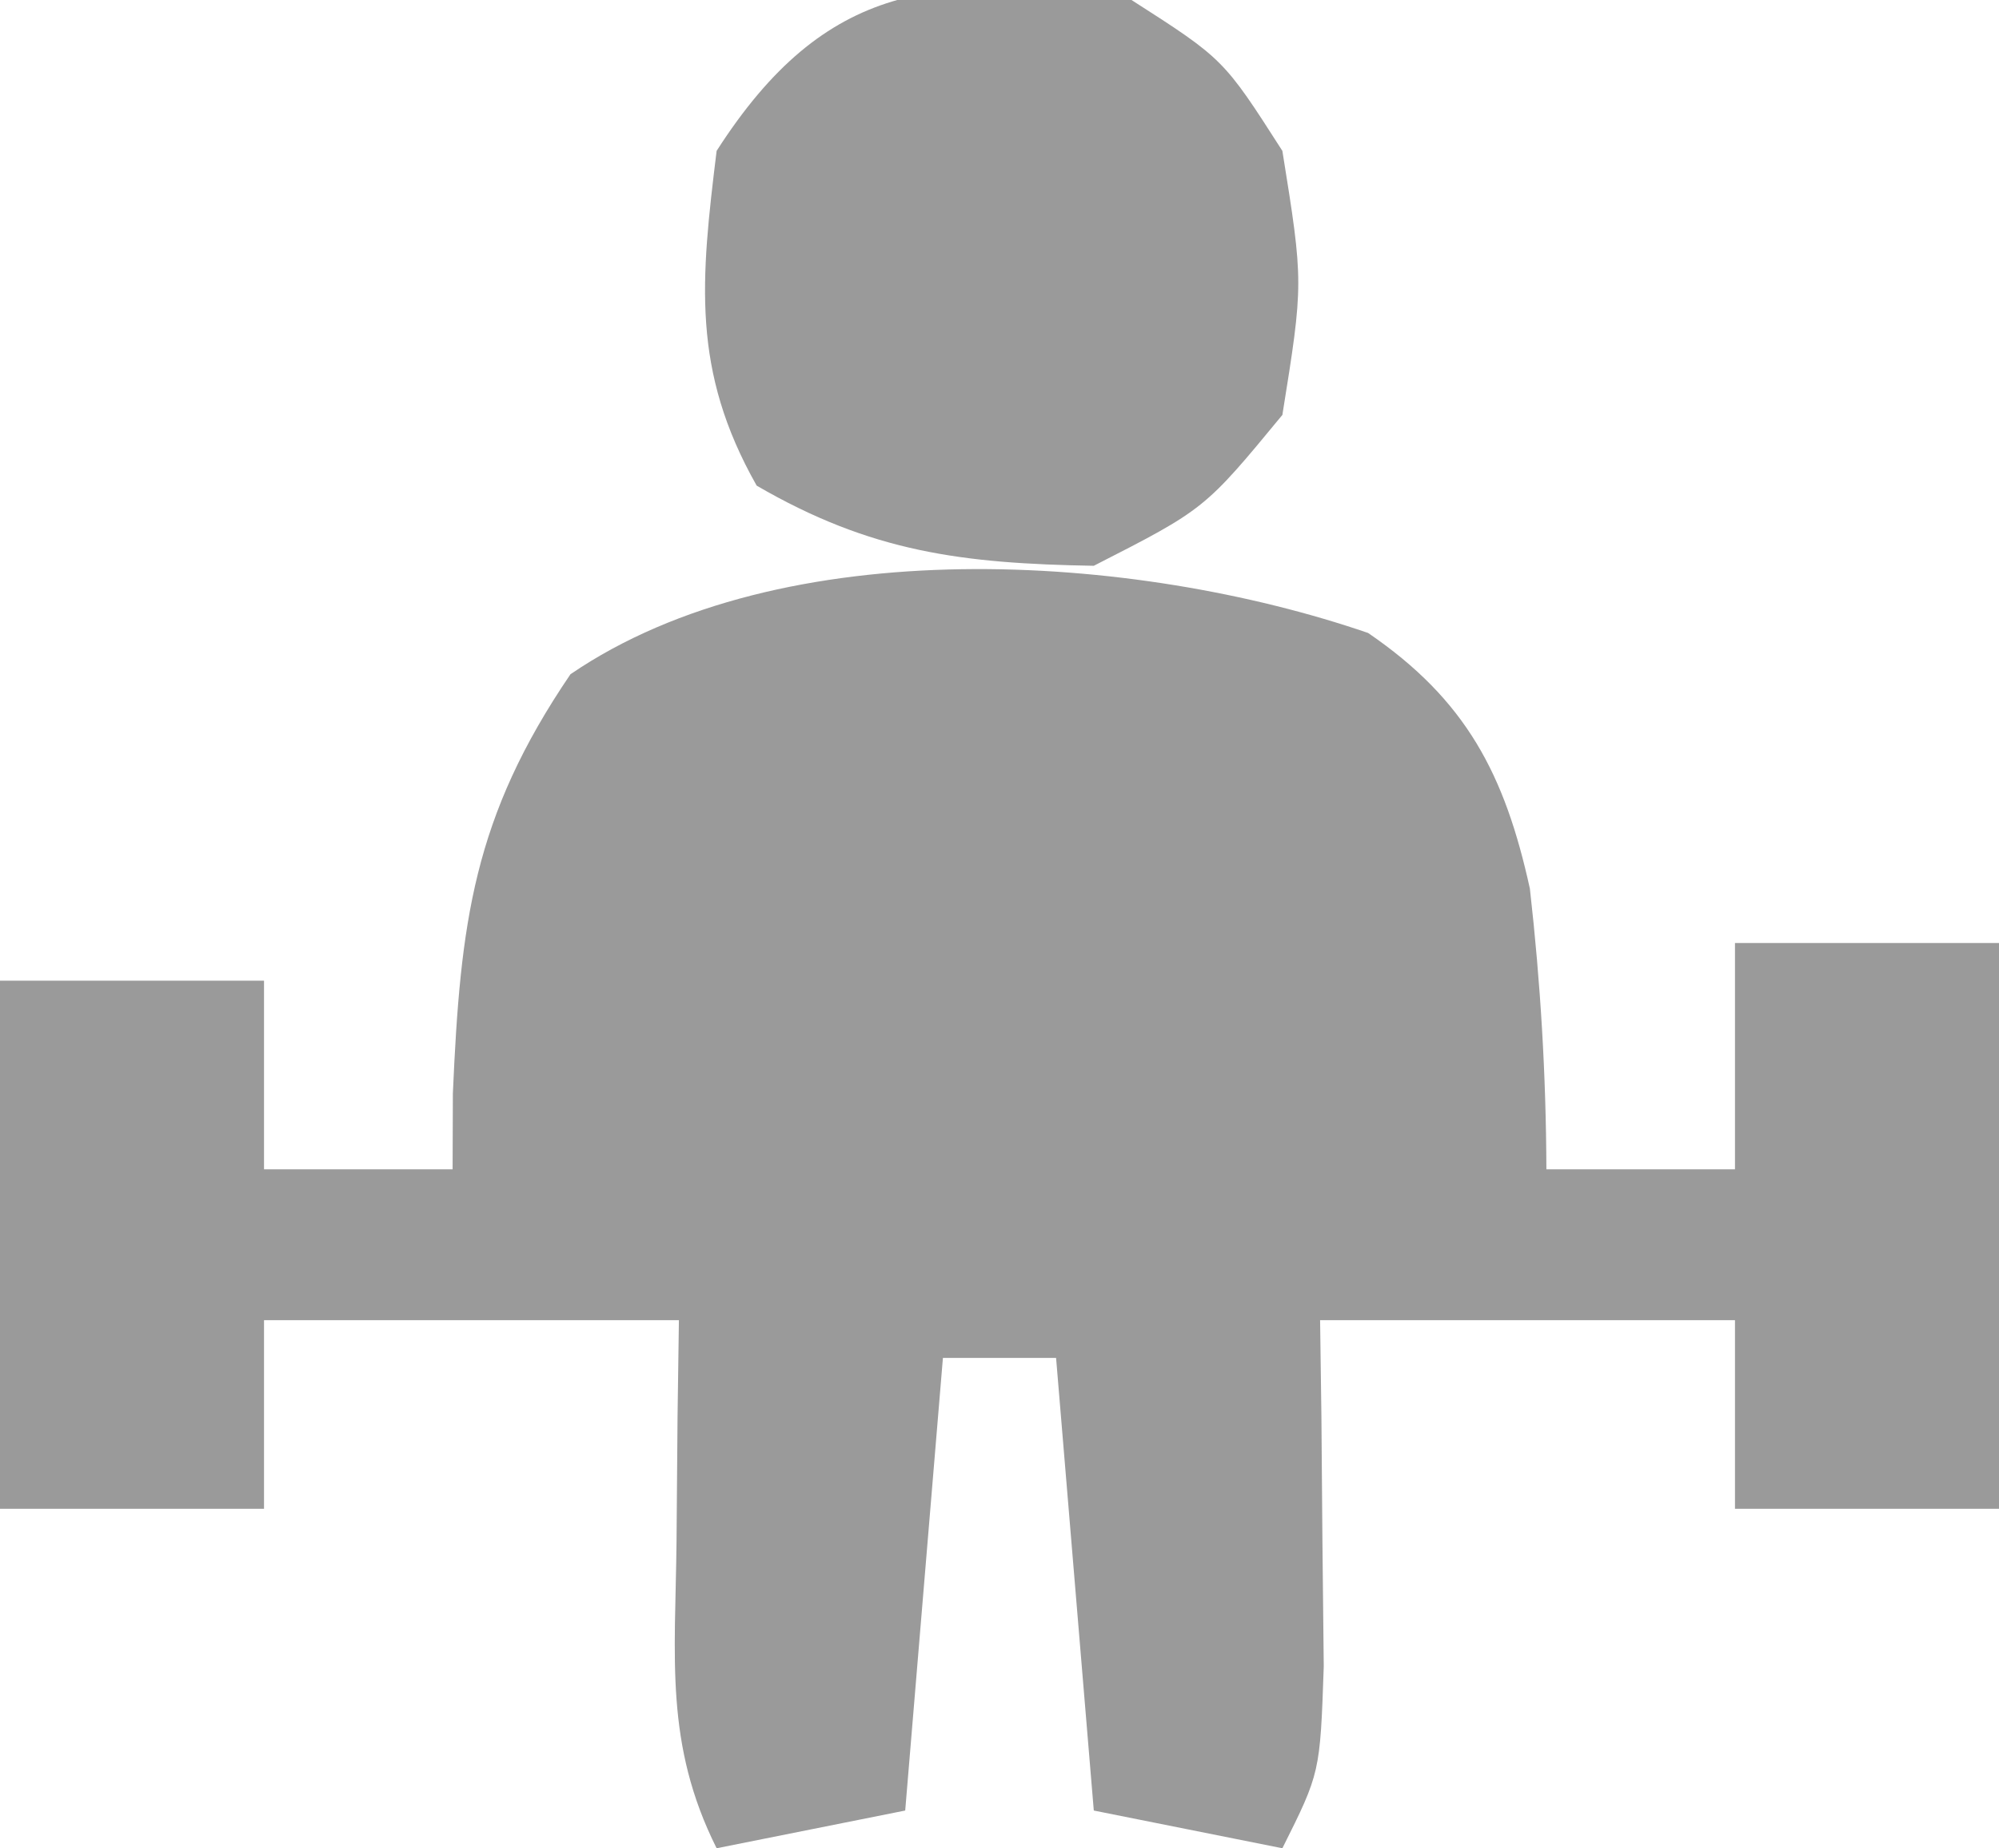
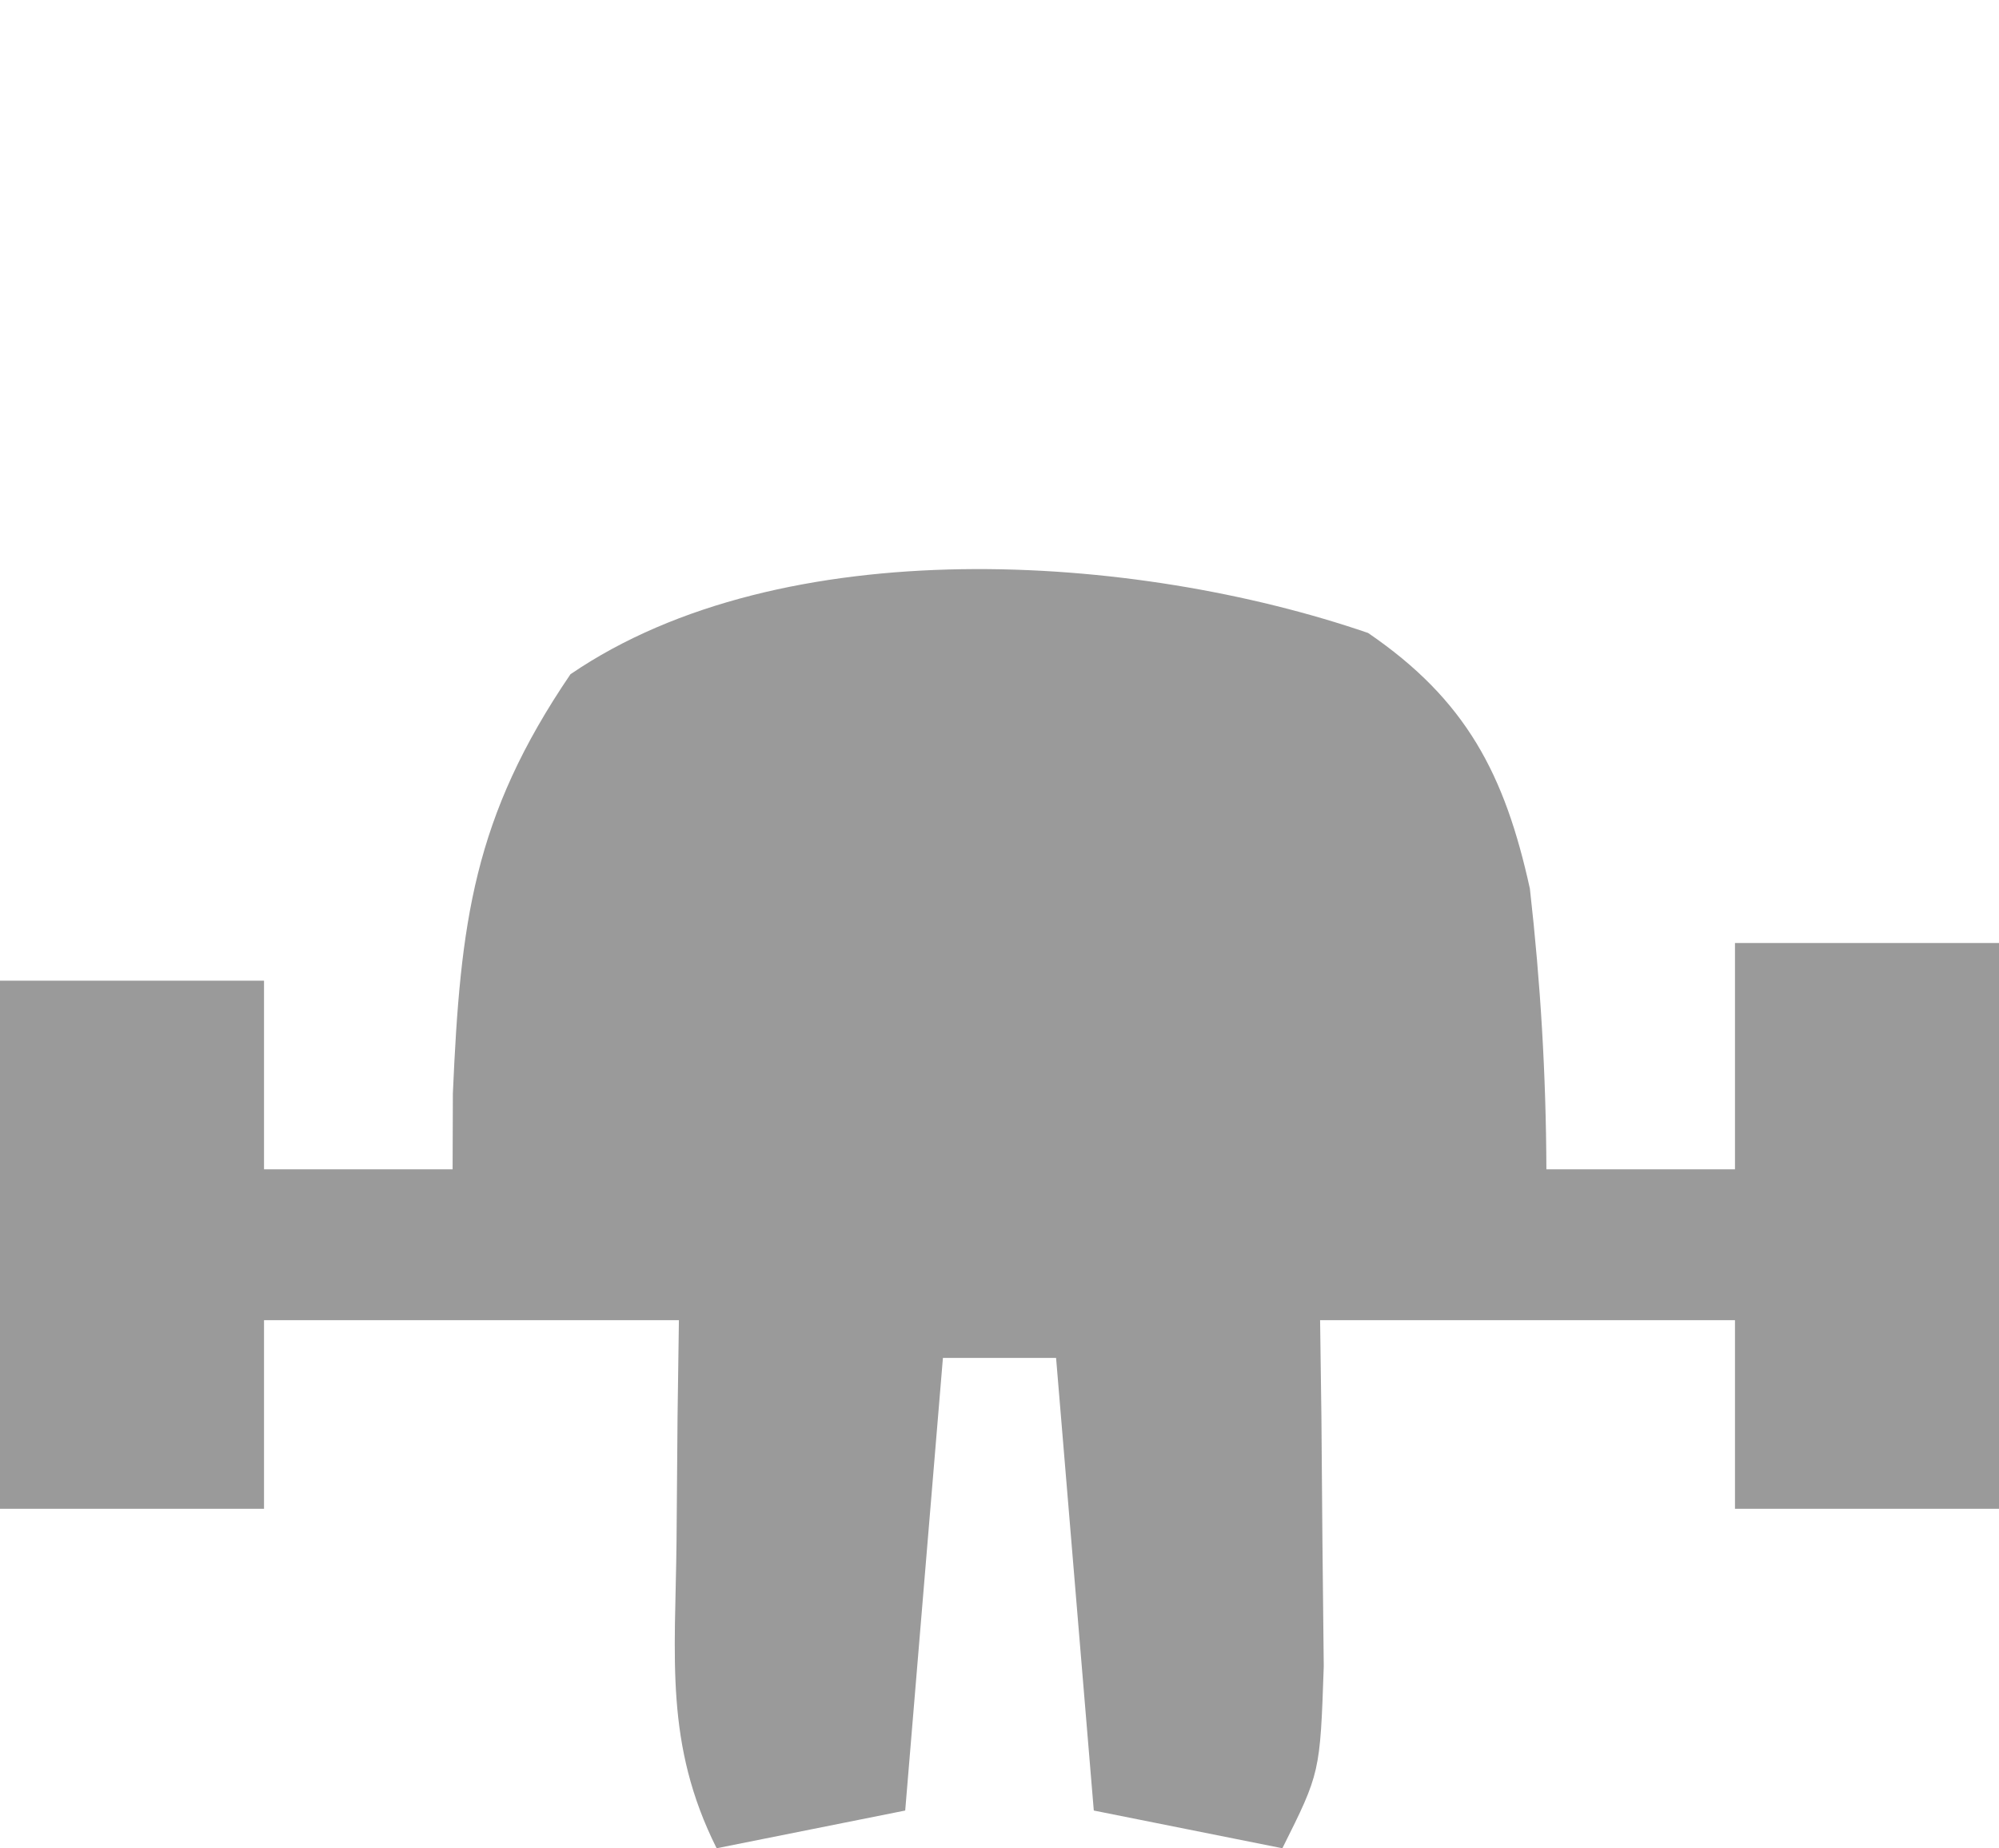
<svg xmlns="http://www.w3.org/2000/svg" width="53" height="49">
  <path d="M0 0 C2.605 1.779 3.625 3.755 4.289 6.777 C4.572 9.274 4.717 11.707 4.727 14.219 C6.377 14.219 8.027 14.219 9.727 14.219 C9.727 12.239 9.727 10.259 9.727 8.219 C12.037 8.219 14.347 8.219 16.727 8.219 C16.727 13.169 16.727 18.119 16.727 23.219 C14.417 23.219 12.107 23.219 9.727 23.219 C9.727 21.569 9.727 19.919 9.727 18.219 C6.097 18.219 2.467 18.219 -1.273 18.219 C-1.262 19.062 -1.25 19.905 -1.238 20.773 C-1.229 21.869 -1.22 22.965 -1.211 24.094 C-1.199 25.184 -1.188 26.275 -1.176 27.398 C-1.273 30.219 -1.273 30.219 -2.273 32.219 C-3.923 31.889 -5.573 31.559 -7.273 31.219 C-7.603 27.259 -7.933 23.299 -8.273 19.219 C-9.263 19.219 -10.253 19.219 -11.273 19.219 C-11.603 23.179 -11.933 27.139 -12.273 31.219 C-14.748 31.714 -14.748 31.714 -17.273 32.219 C-18.656 29.454 -18.369 27.173 -18.336 24.094 C-18.327 22.998 -18.318 21.902 -18.309 20.773 C-18.297 19.93 -18.285 19.087 -18.273 18.219 C-21.903 18.219 -25.533 18.219 -29.273 18.219 C-29.273 19.869 -29.273 21.519 -29.273 23.219 C-31.583 23.219 -33.893 23.219 -36.273 23.219 C-36.273 18.599 -36.273 13.979 -36.273 9.219 C-33.963 9.219 -31.653 9.219 -29.273 9.219 C-29.273 10.869 -29.273 12.519 -29.273 14.219 C-27.623 14.219 -25.973 14.219 -24.273 14.219 C-24.271 13.555 -24.268 12.891 -24.266 12.207 C-24.068 7.687 -23.732 4.892 -21.148 1.094 C-15.524 -2.747 -6.183 -2.125 0 0 Z " fill="#9A9A9A" transform="translate(36.273,16.781)" />
-   <path d="M0 0 C2.438 1.562 2.438 1.562 4 4 C4.562 7.5 4.562 7.5 4 11 C1.938 13.5 1.938 13.5 -1 15 C-4.493 14.94 -6.904 14.637 -9.938 12.875 C-11.671 9.815 -11.421 7.432 -11 4 C-8.112 -0.505 -5.118 -0.731 0 0 Z " fill="#9A9A9A" transform="translate(30,0)" />
</svg>